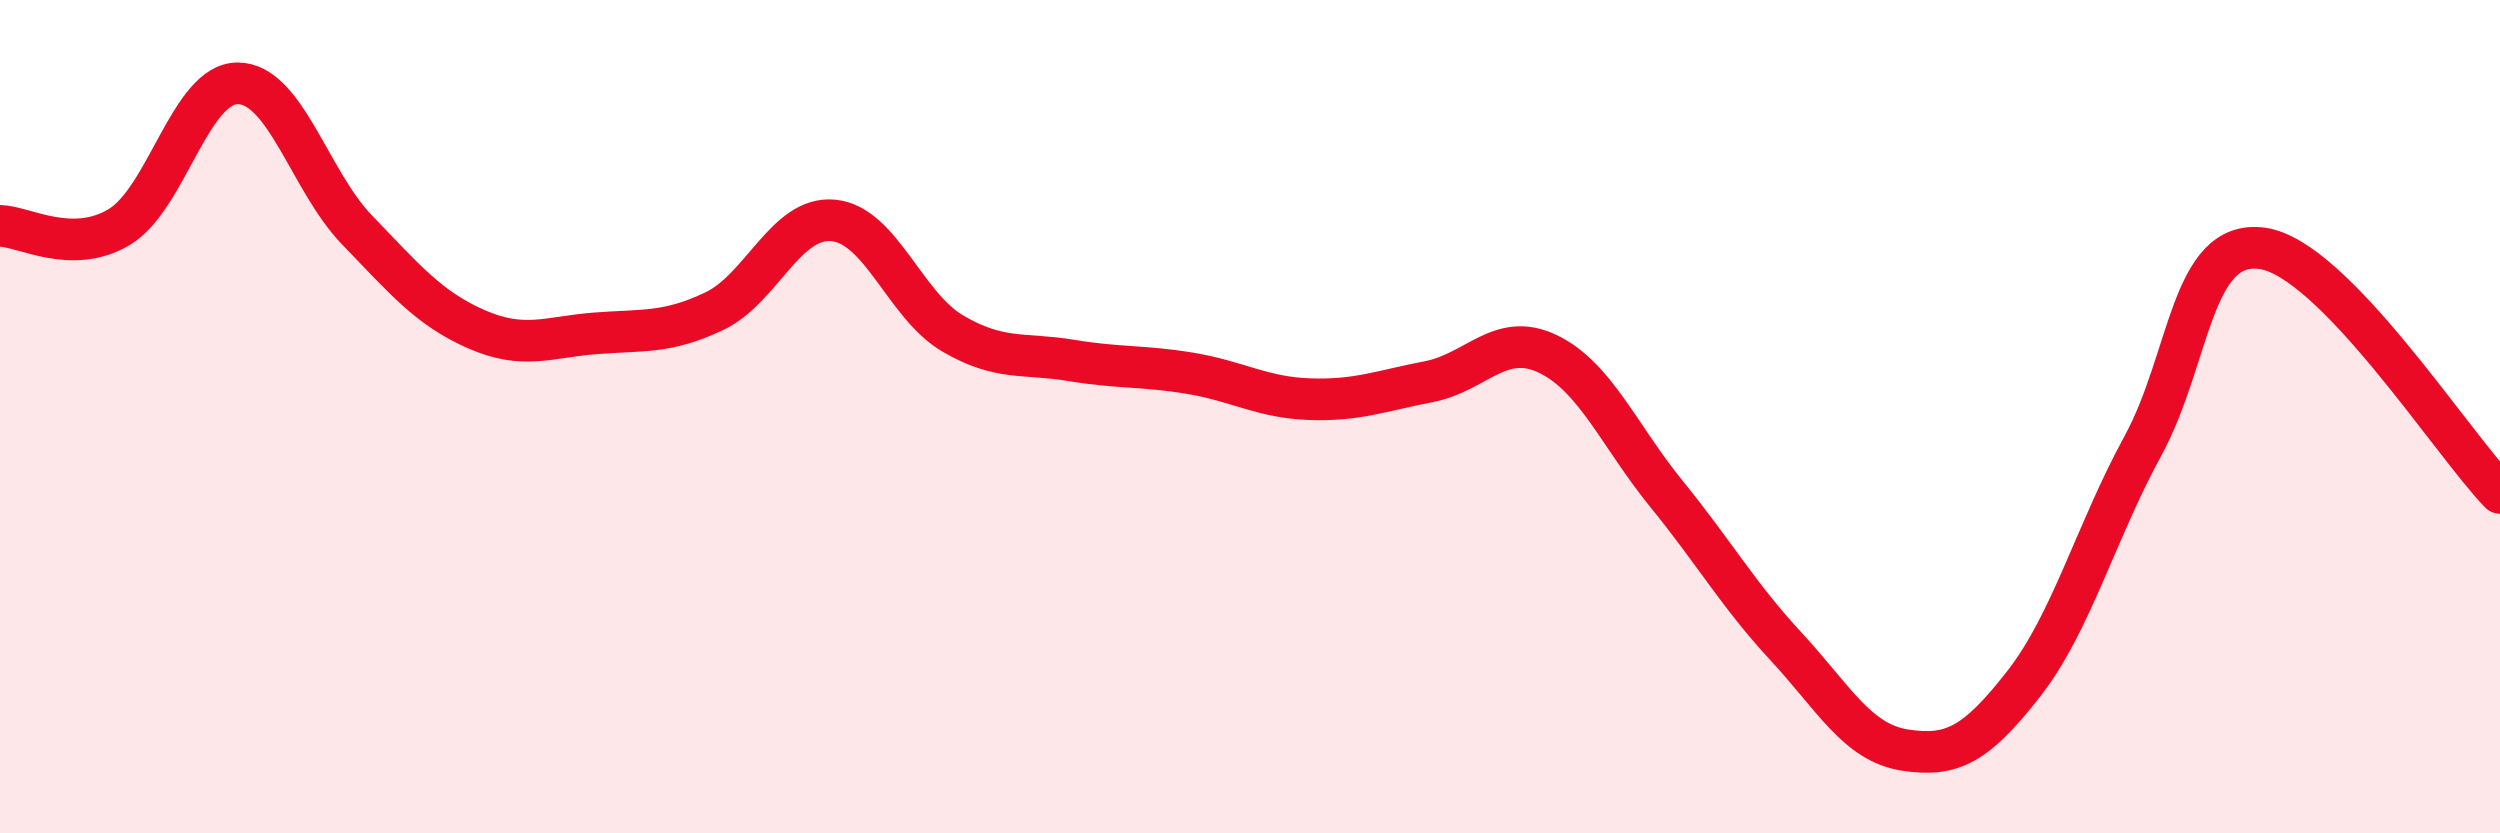
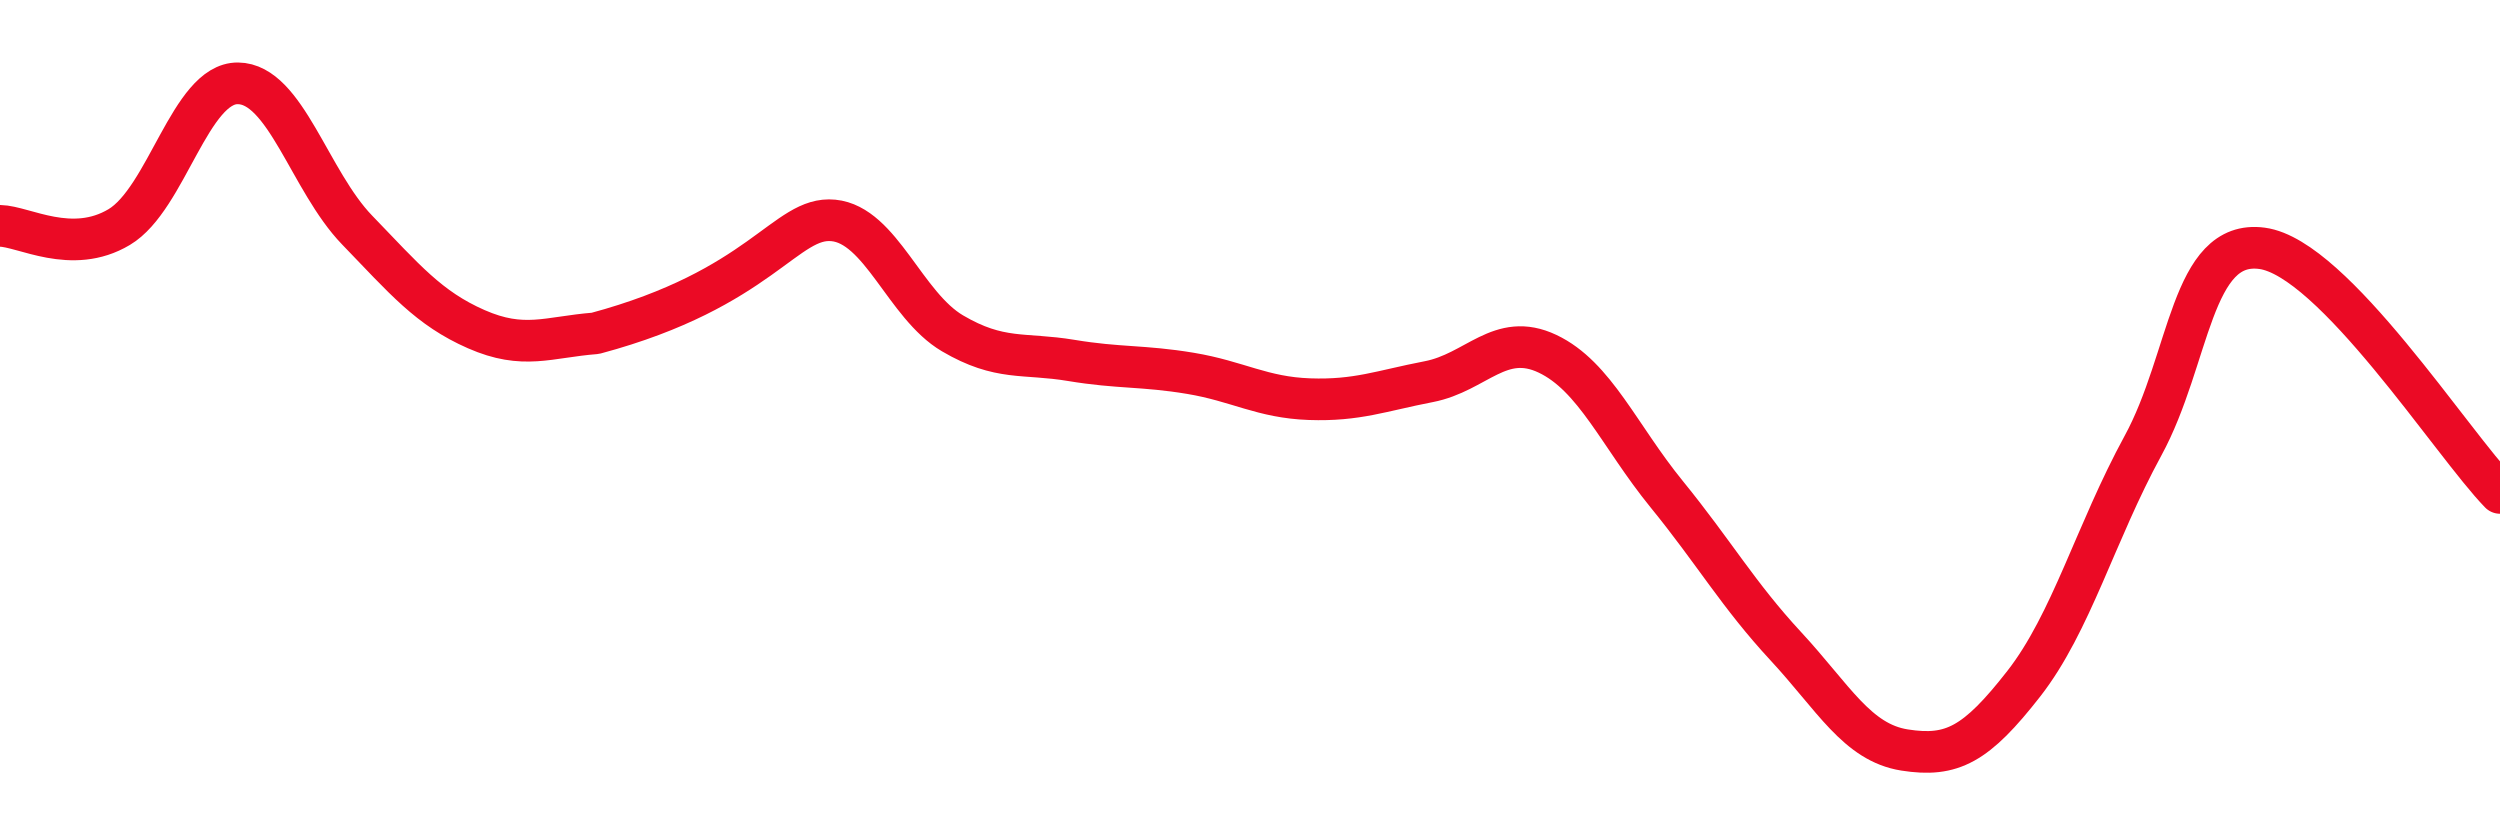
<svg xmlns="http://www.w3.org/2000/svg" width="60" height="20" viewBox="0 0 60 20">
-   <path d="M 0,5.42 C 0.57,5.43 1.72,6.13 2.86,5.45 C 4,4.77 4.57,1.99 5.71,2 C 6.85,2.01 7.43,4.34 8.57,5.52 C 9.71,6.7 10.29,7.4 11.43,7.9 C 12.57,8.4 13.15,8.09 14.29,8 C 15.43,7.91 16,8.01 17.14,7.47 C 18.28,6.93 18.86,5.18 20,5.29 C 21.14,5.4 21.72,7.33 22.86,8 C 24,8.67 24.57,8.46 25.71,8.65 C 26.85,8.84 27.43,8.77 28.57,8.96 C 29.71,9.15 30.29,9.54 31.43,9.58 C 32.57,9.62 33.15,9.38 34.29,9.16 C 35.43,8.94 36,7.95 37.14,8.49 C 38.28,9.03 38.86,10.46 40,11.86 C 41.14,13.26 41.72,14.28 42.86,15.51 C 44,16.74 44.57,17.82 45.71,18 C 46.85,18.18 47.43,17.87 48.57,16.41 C 49.71,14.95 50.29,12.79 51.43,10.7 C 52.57,8.61 52.58,5.73 54.29,5.96 C 56,6.19 58.86,10.66 60,11.83L60 20L0 20Z" fill="#EB0A25" opacity="0.1" stroke-linecap="round" stroke-linejoin="round" />
-   <path d="M 0,5.42 C 0.57,5.43 1.72,6.13 2.86,5.45 C 4,4.77 4.57,1.99 5.71,2 C 6.85,2.01 7.43,4.34 8.57,5.52 C 9.71,6.7 10.29,7.4 11.43,7.9 C 12.57,8.4 13.15,8.09 14.29,8 C 15.43,7.91 16,8.01 17.14,7.47 C 18.28,6.93 18.86,5.18 20,5.29 C 21.14,5.4 21.72,7.33 22.86,8 C 24,8.67 24.57,8.46 25.71,8.65 C 26.85,8.84 27.43,8.77 28.57,8.96 C 29.71,9.15 30.29,9.54 31.43,9.58 C 32.57,9.62 33.15,9.38 34.29,9.16 C 35.43,8.94 36,7.95 37.14,8.49 C 38.28,9.03 38.86,10.46 40,11.86 C 41.14,13.26 41.72,14.28 42.86,15.51 C 44,16.74 44.57,17.82 45.71,18 C 46.85,18.18 47.43,17.87 48.57,16.41 C 49.71,14.95 50.29,12.79 51.43,10.7 C 52.57,8.61 52.58,5.73 54.29,5.96 C 56,6.19 58.86,10.66 60,11.83" stroke="#EB0A25" stroke-width="1" fill="none" stroke-linecap="round" stroke-linejoin="round" />
+   <path d="M 0,5.42 C 0.57,5.43 1.72,6.13 2.86,5.45 C 4,4.77 4.57,1.99 5.71,2 C 6.85,2.01 7.43,4.34 8.57,5.52 C 9.71,6.7 10.29,7.4 11.43,7.9 C 12.57,8.4 13.15,8.09 14.29,8 C 18.28,6.93 18.86,5.18 20,5.29 C 21.14,5.4 21.72,7.33 22.86,8 C 24,8.67 24.57,8.46 25.71,8.65 C 26.85,8.84 27.43,8.77 28.57,8.96 C 29.71,9.15 30.29,9.54 31.43,9.58 C 32.57,9.62 33.15,9.38 34.29,9.16 C 35.43,8.94 36,7.95 37.14,8.49 C 38.28,9.03 38.86,10.46 40,11.86 C 41.14,13.26 41.72,14.28 42.86,15.51 C 44,16.74 44.57,17.82 45.71,18 C 46.85,18.18 47.43,17.87 48.57,16.41 C 49.71,14.95 50.29,12.79 51.43,10.7 C 52.57,8.61 52.58,5.73 54.29,5.96 C 56,6.19 58.86,10.66 60,11.83" stroke="#EB0A25" stroke-width="1" fill="none" stroke-linecap="round" stroke-linejoin="round" />
</svg>